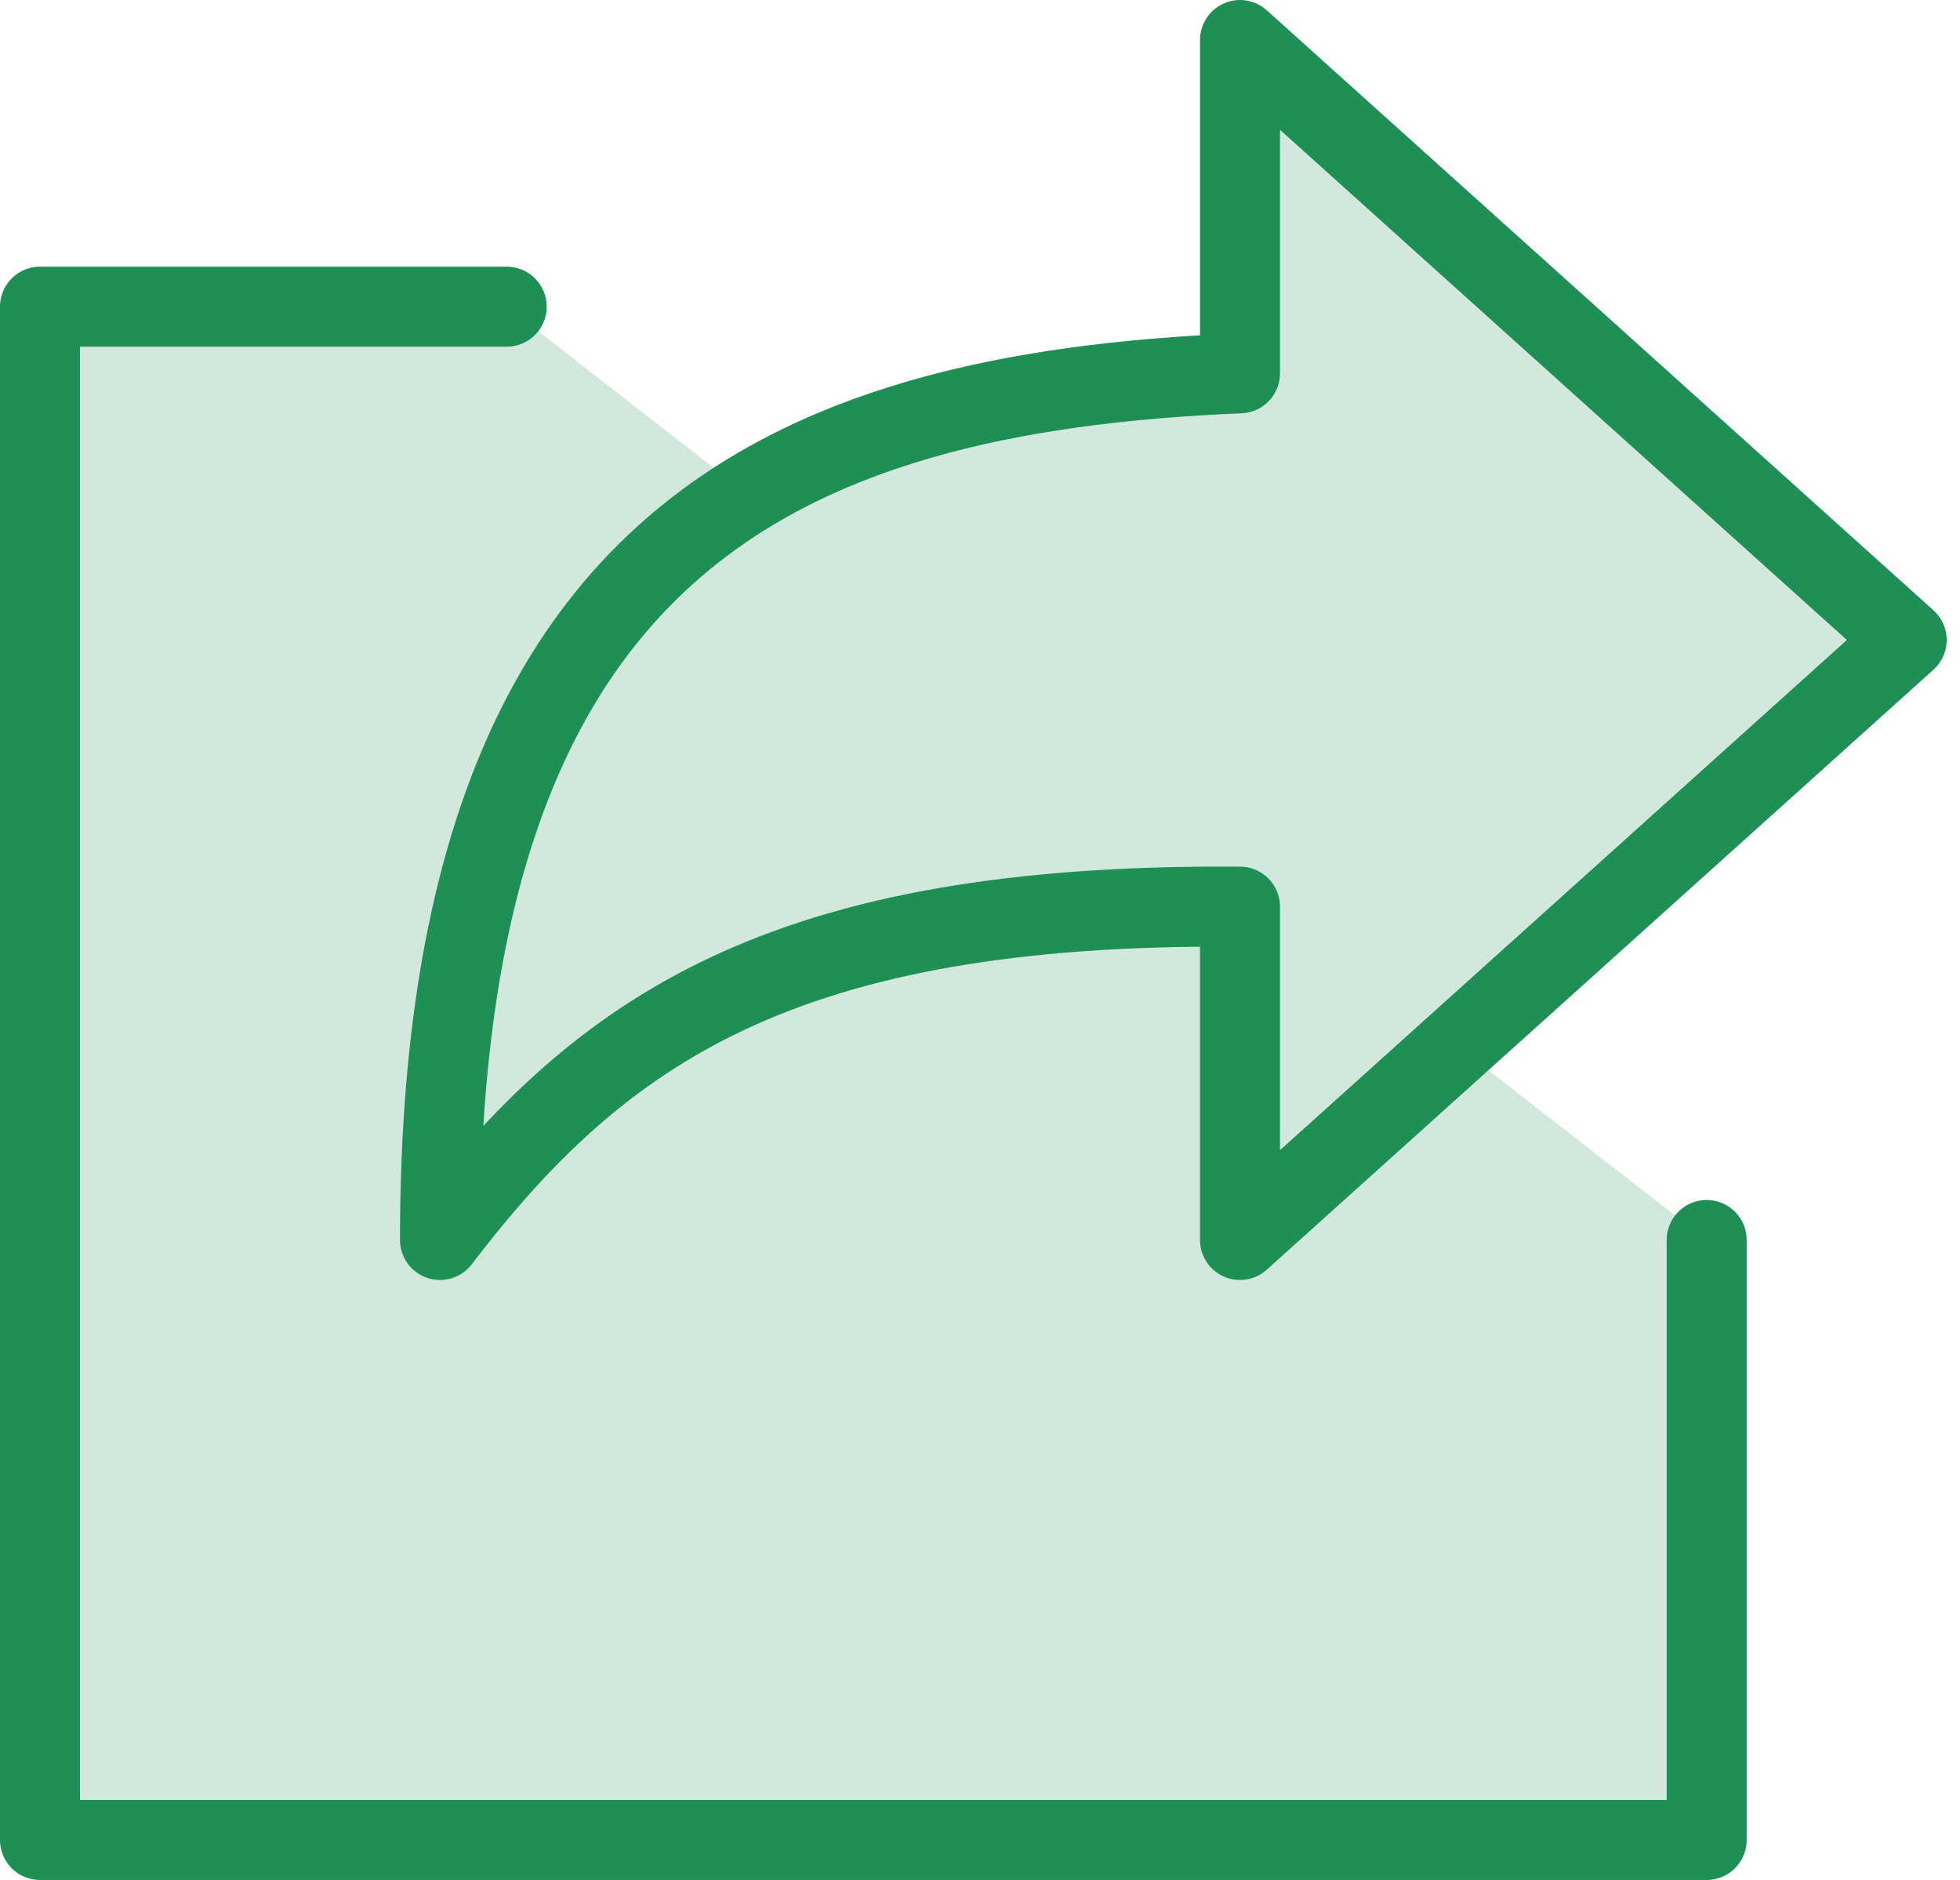
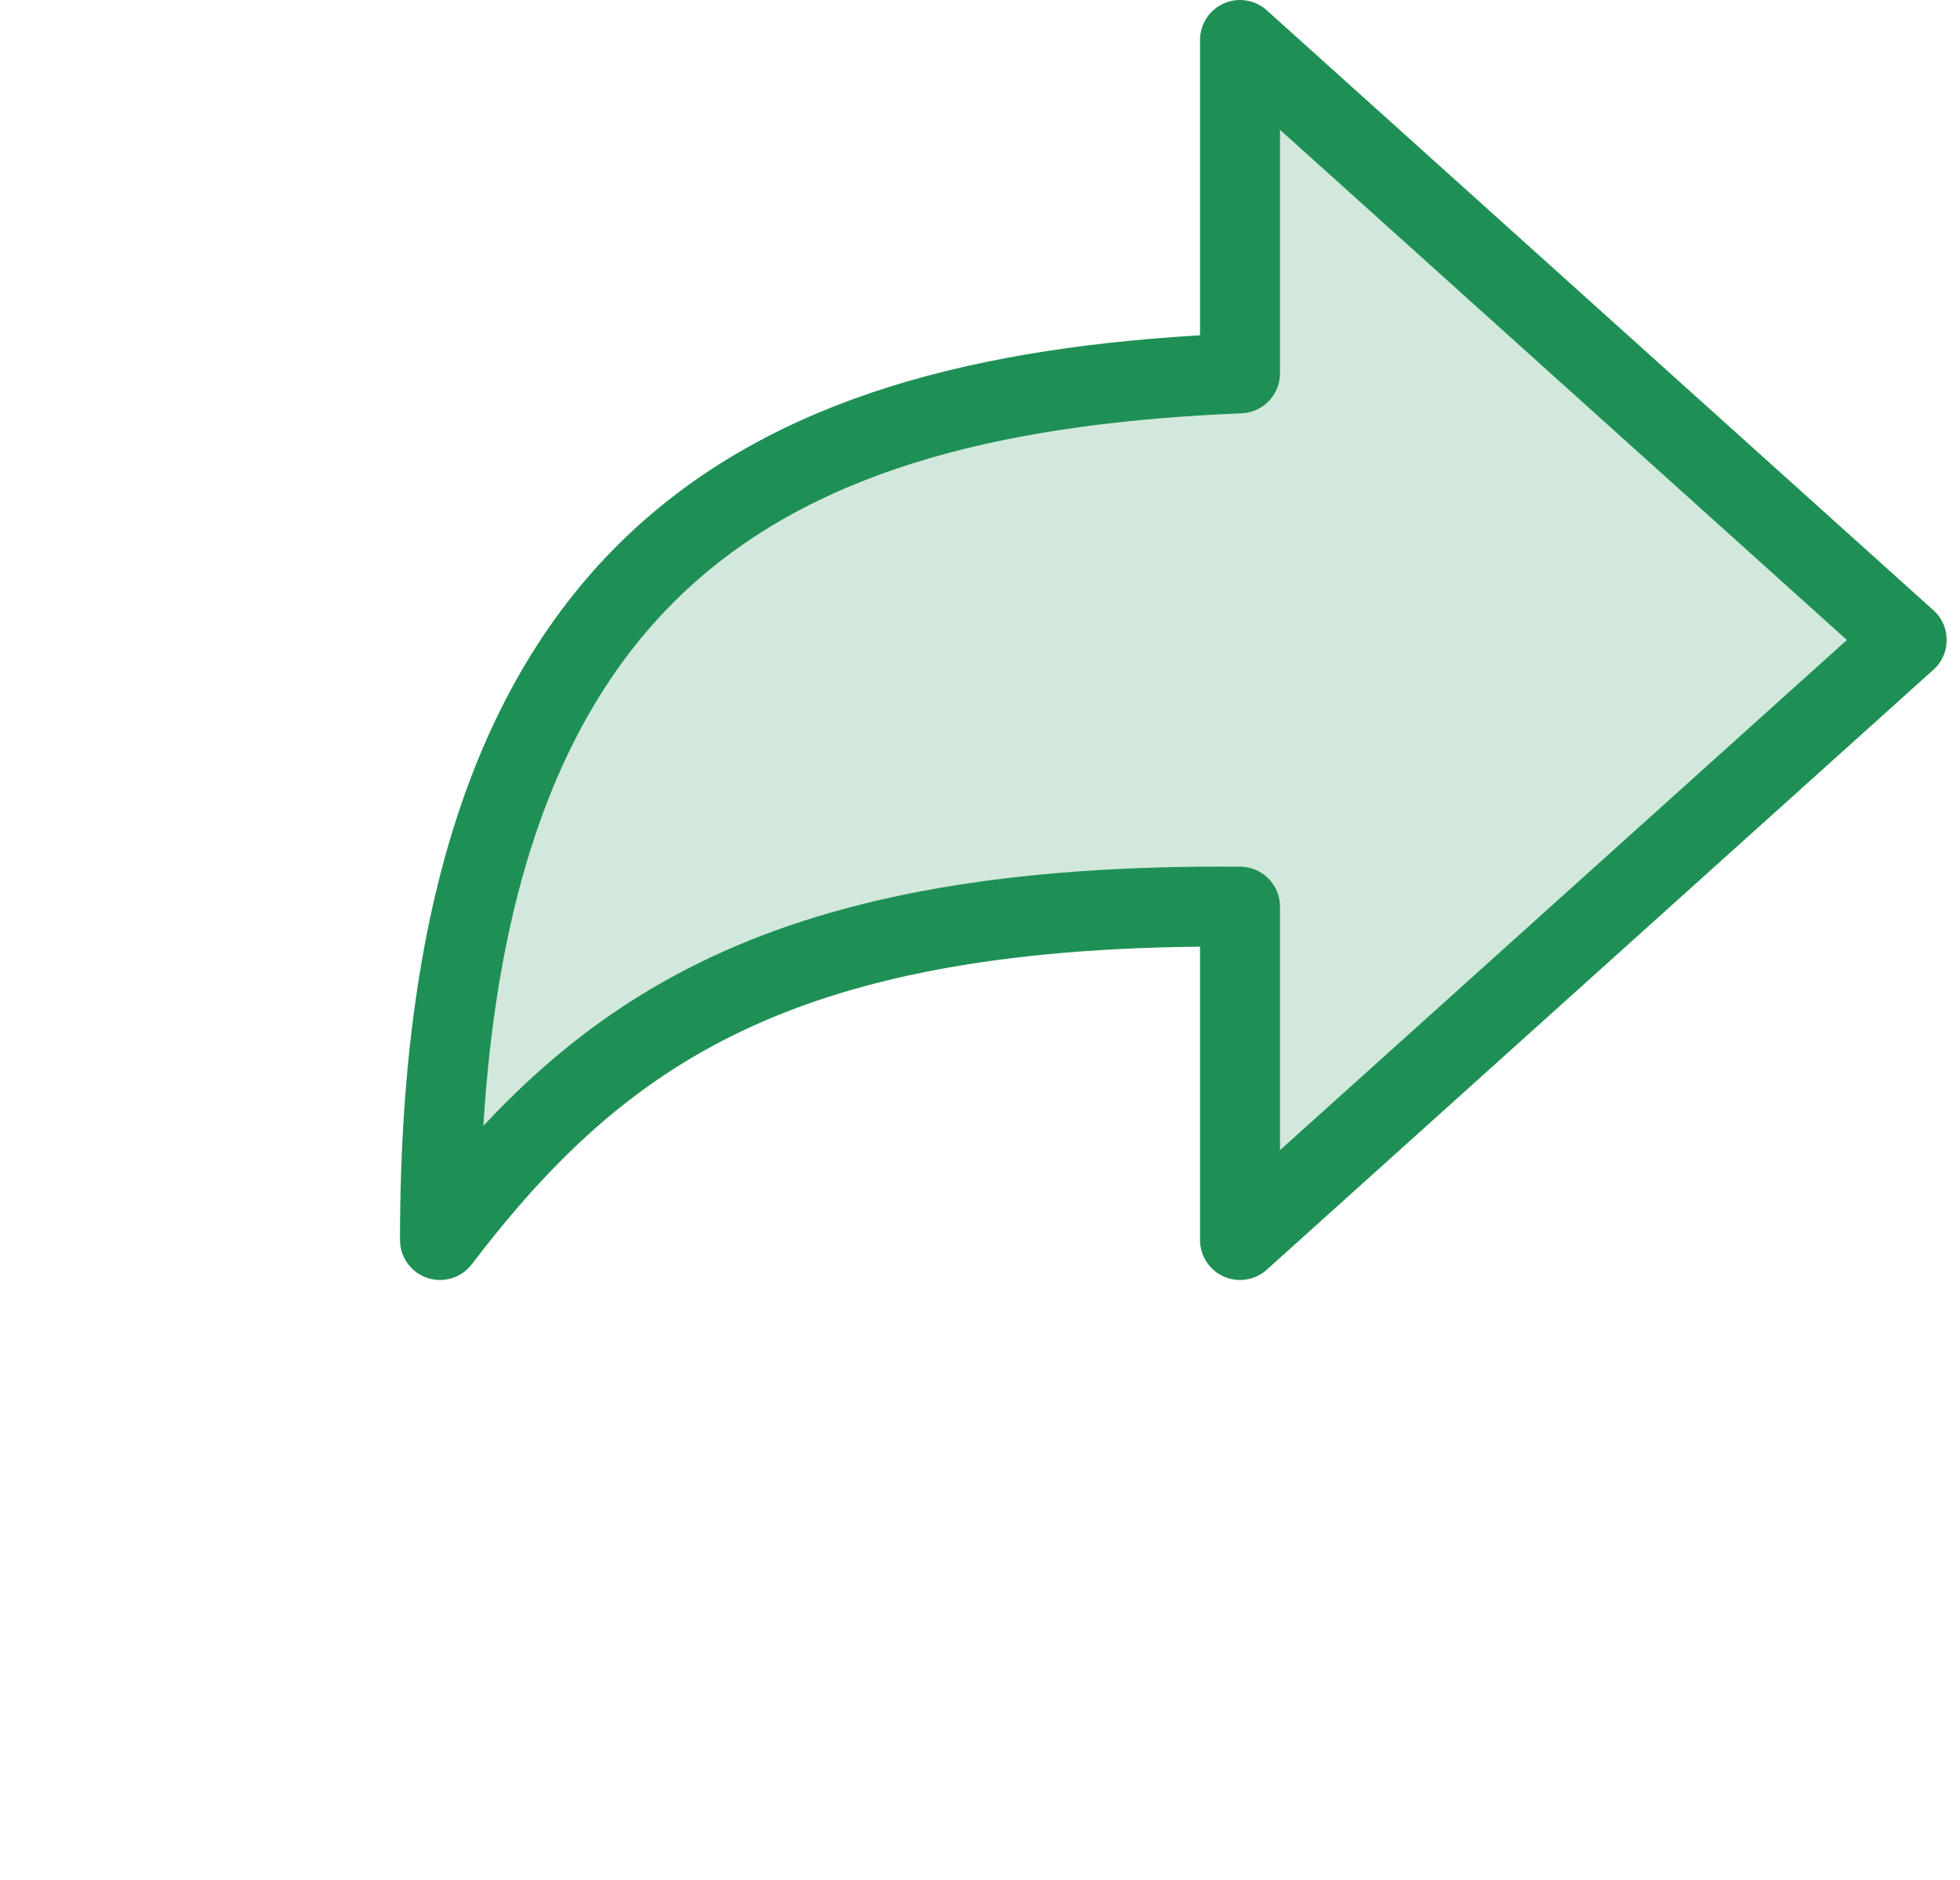
<svg xmlns="http://www.w3.org/2000/svg" width="49" height="47" viewBox="0 0 49 47" fill="none">
-   <path fill-rule="evenodd" clip-rule="evenodd" d="M42.667 31V46H1V7.667H12.667" fill="#D2E8DD" />
-   <path d="M42.667 31V46H1V7.667H12.667" stroke="#1F9055" stroke-width="2" stroke-linecap="round" stroke-linejoin="round" />
  <path fill-rule="evenodd" clip-rule="evenodd" d="M47.667 16L31 1V9.333C19.422 9.819 11 13.678 11 31C15.018 25.733 19.572 22.578 31 22.667V31L47.667 16Z" fill="#D2E8DD" stroke="#1F9055" stroke-width="2" stroke-linecap="round" stroke-linejoin="round" />
</svg>